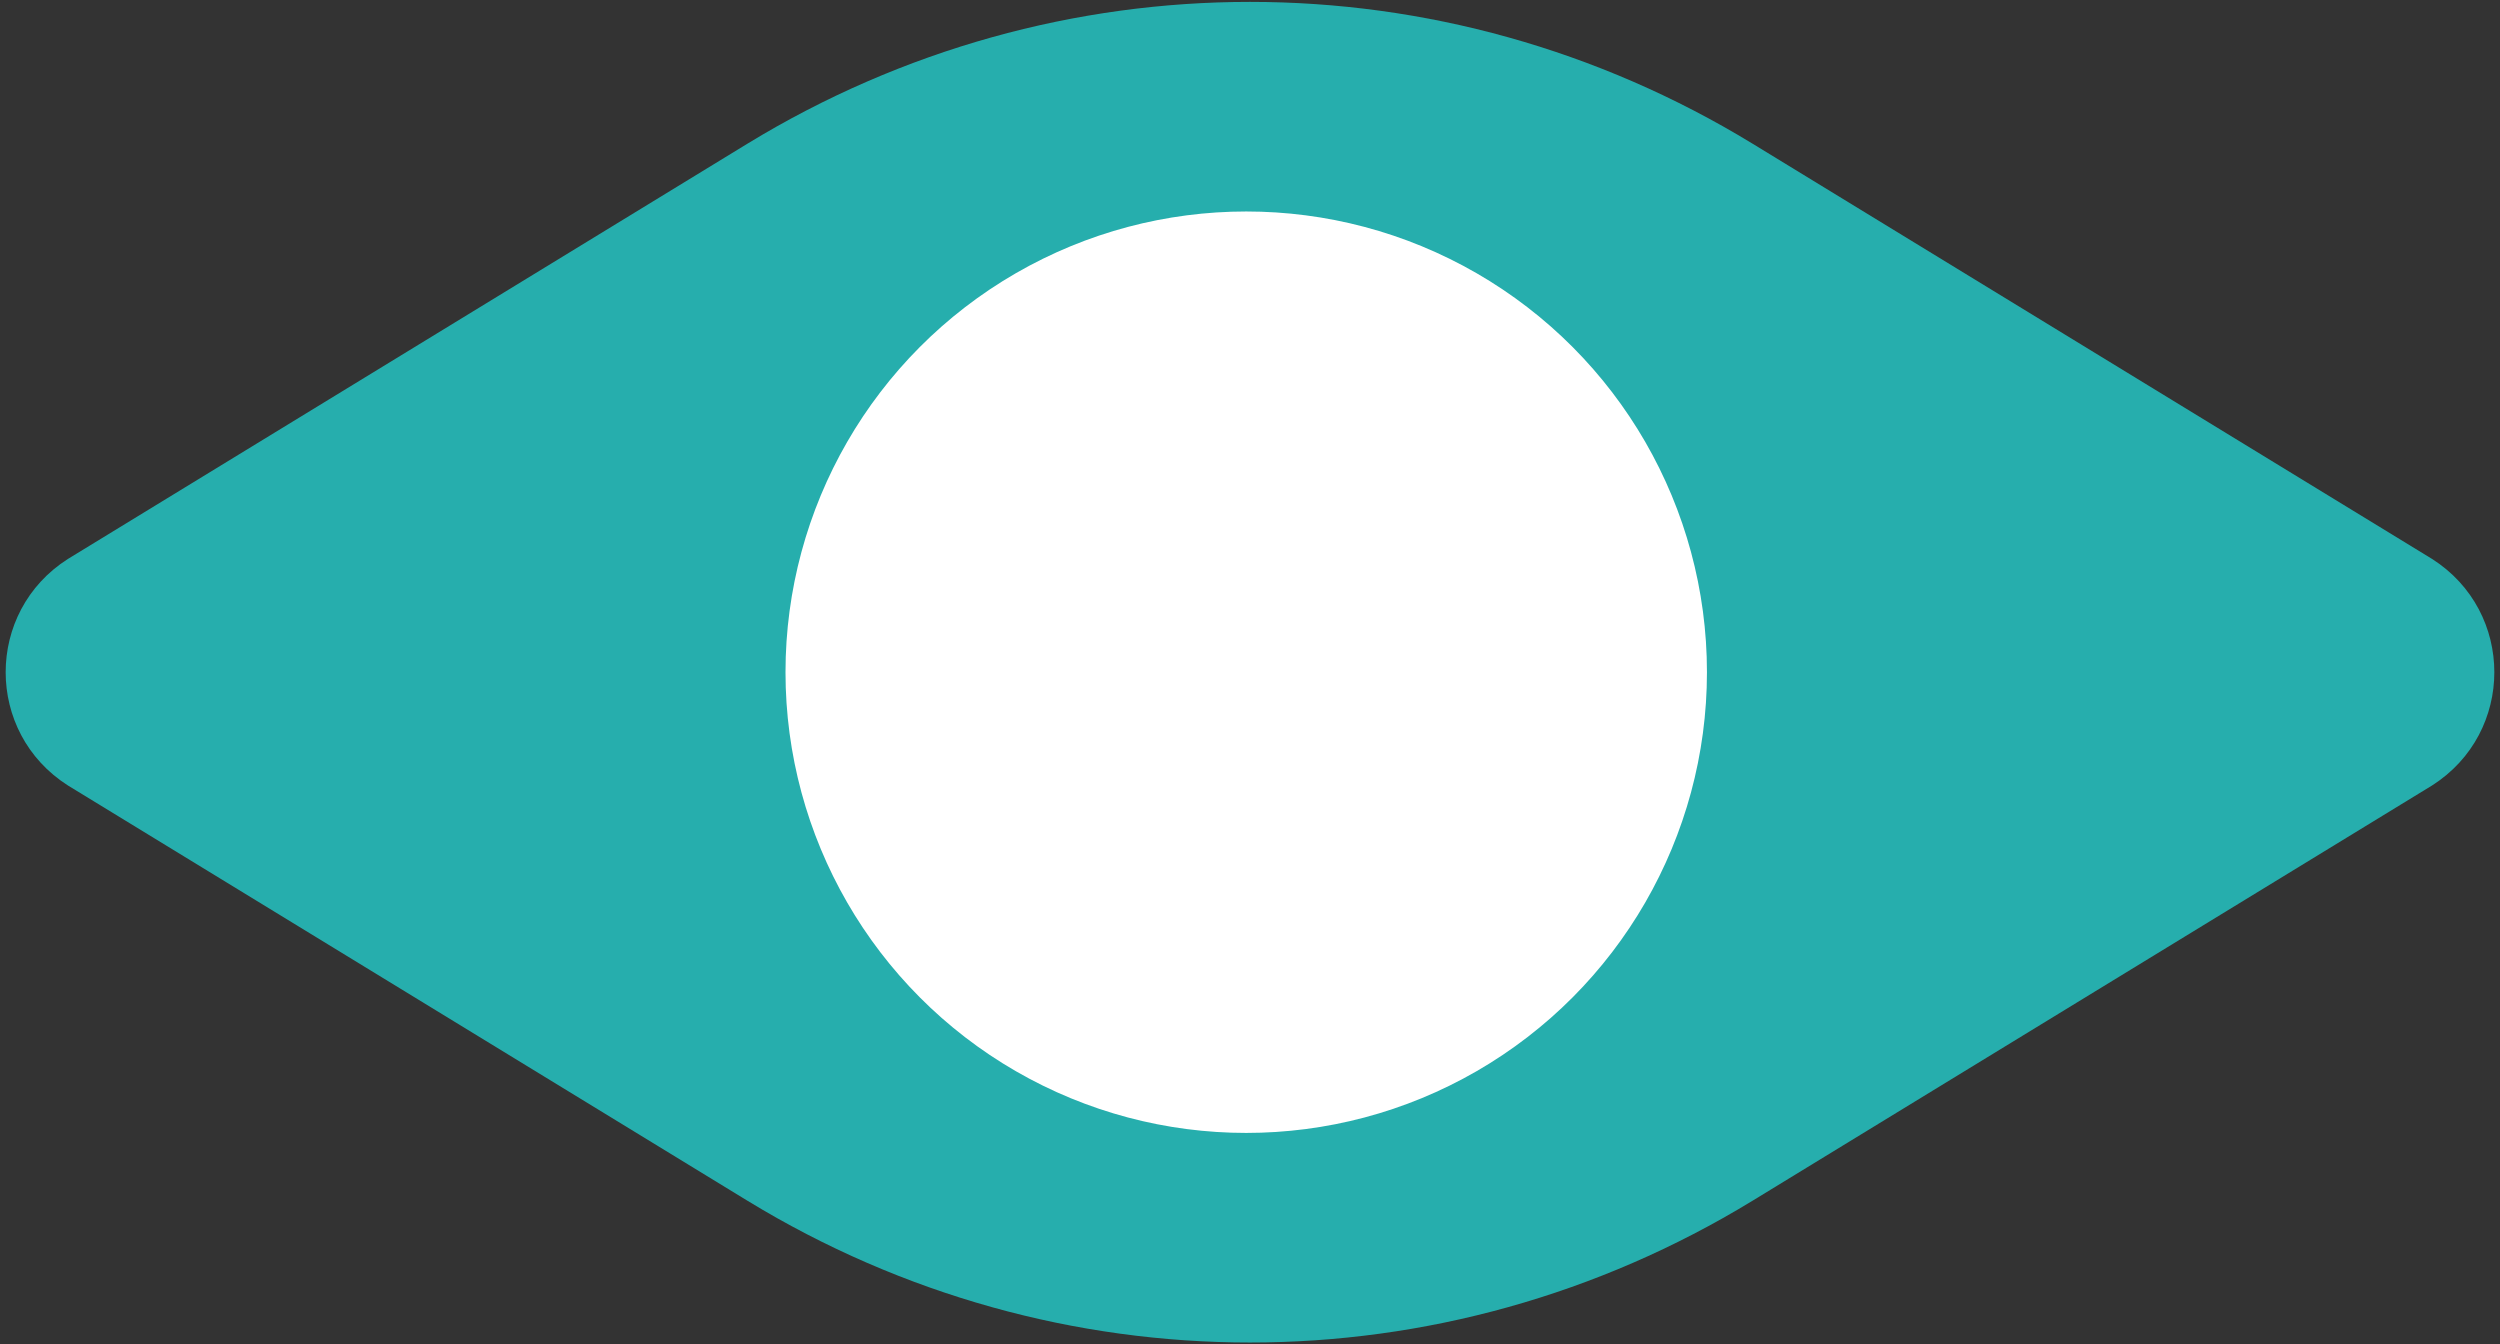
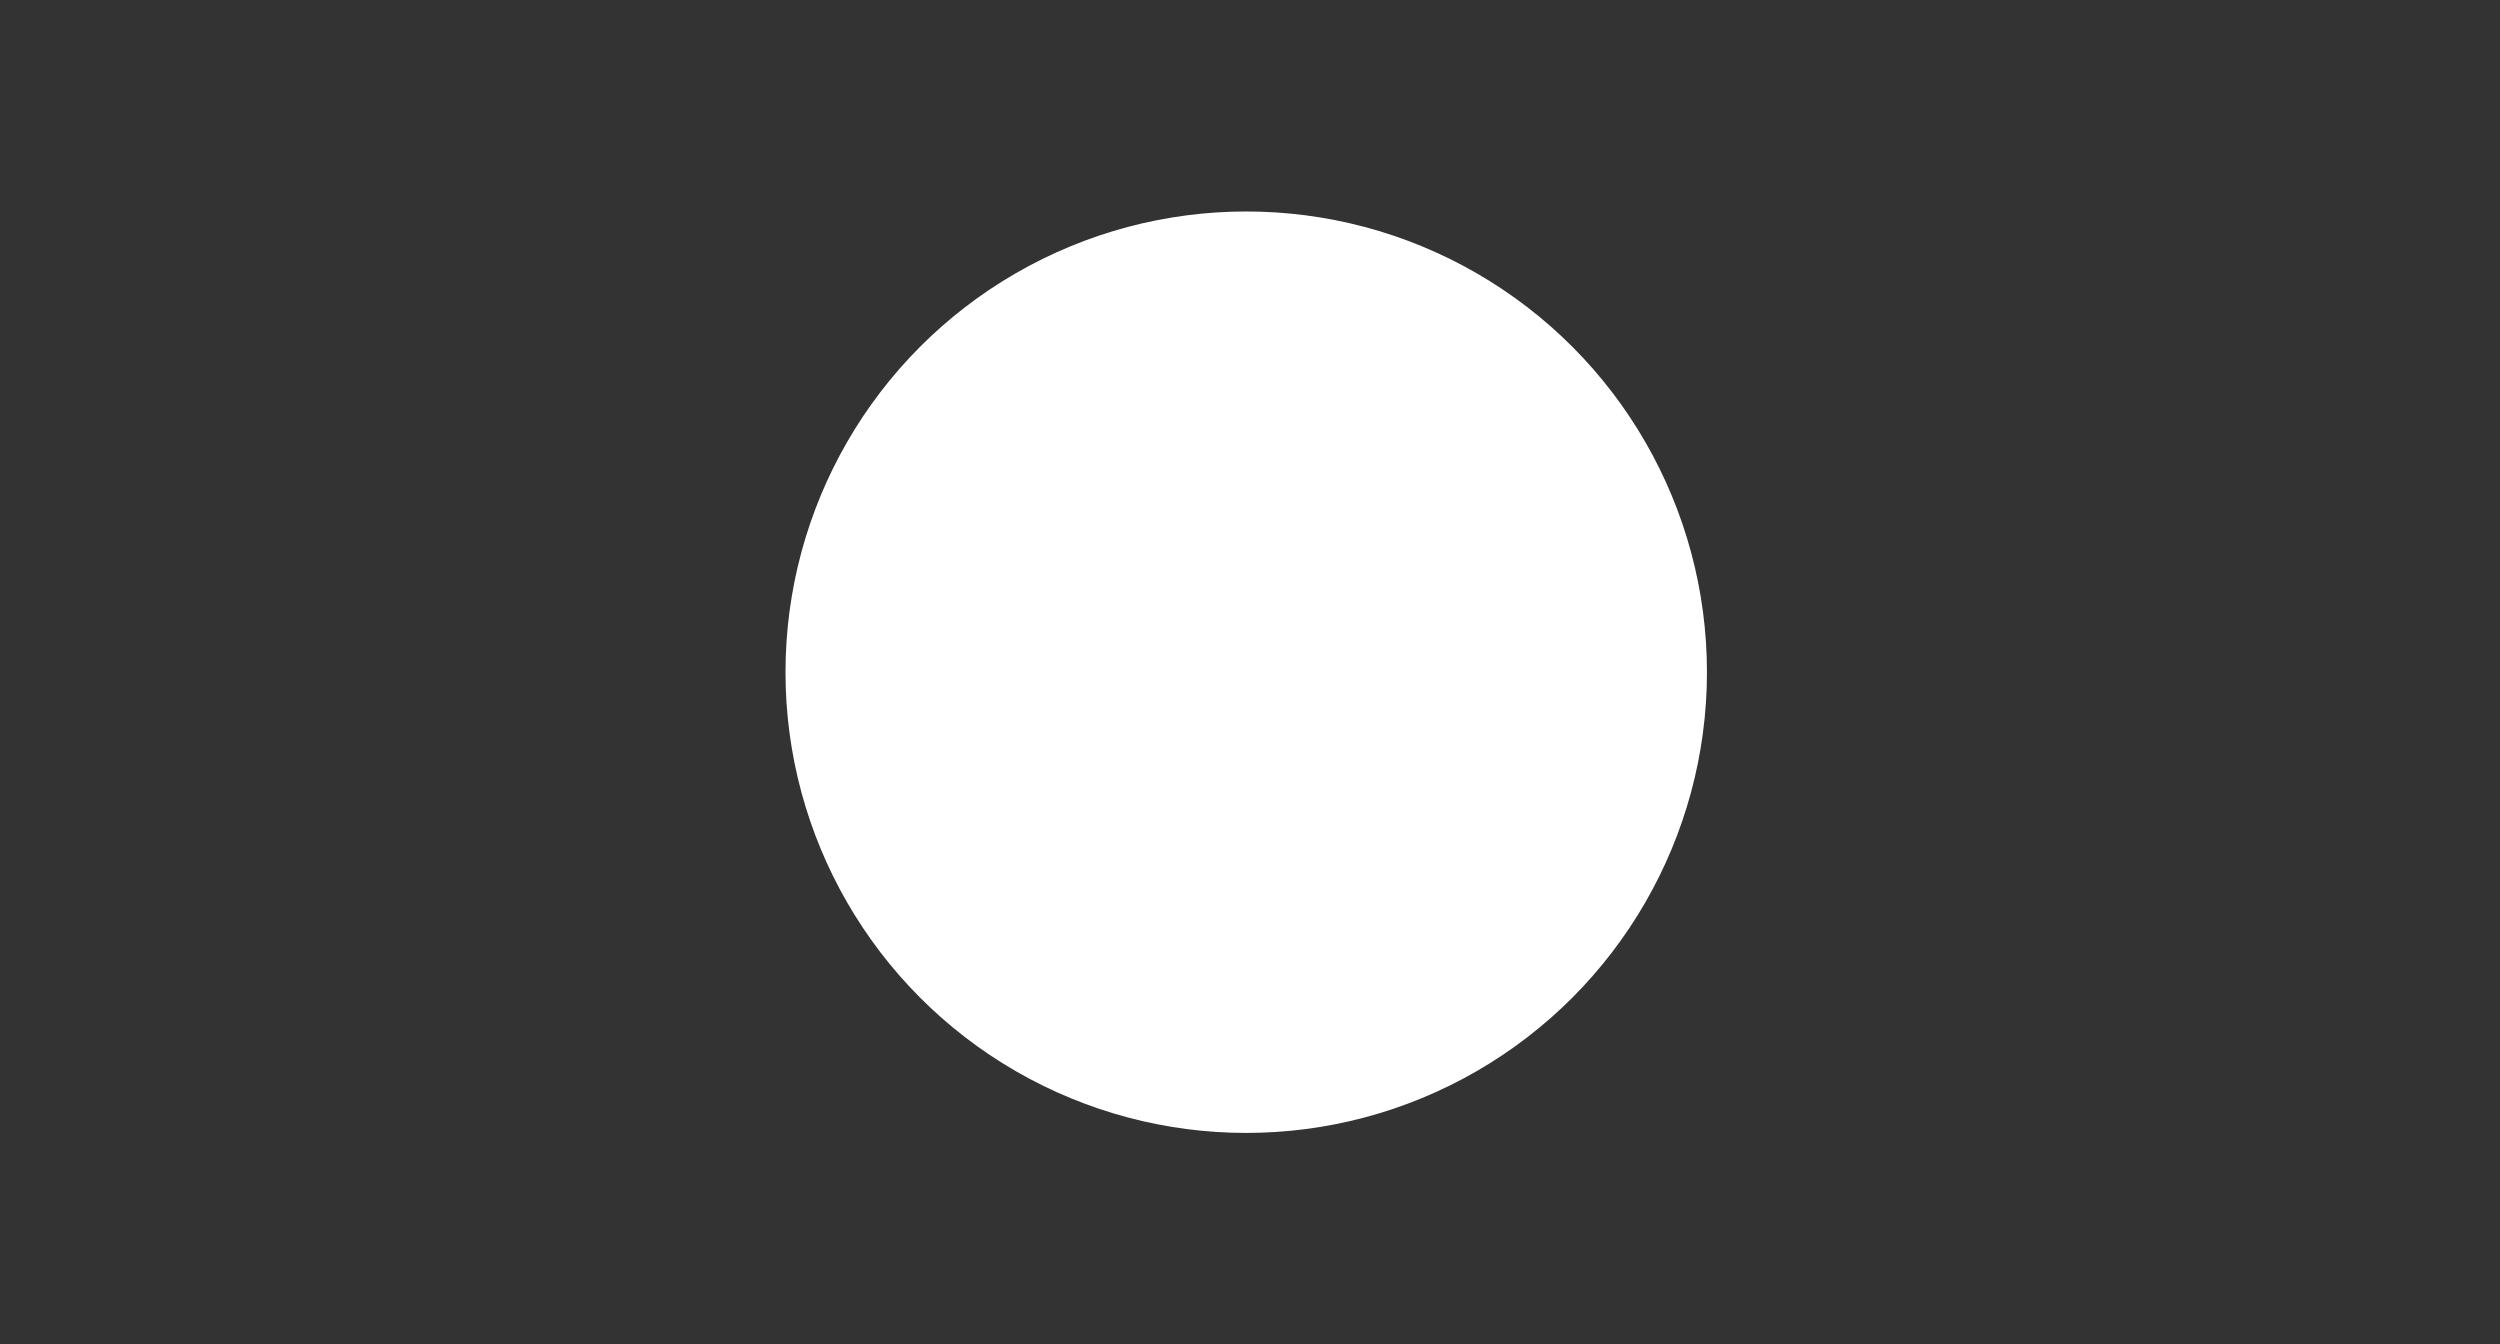
<svg xmlns="http://www.w3.org/2000/svg" version="1.1" id="Layer_1" x="0px" y="0px" viewBox="0 0 33.1 17.8" style="enable-background:new 0 0 33.1 17.8;" xml:space="preserve">
  <rect x="0" y="0" width="33.1" height="17.8" fill="#333333" stroke="none" />
  <style type="text/css">
	.st0{fill:#26AEAD;}
	.st1{fill:#FFFFFF;}
</style>
  <g>
    <g>
-       <path class="st0" d="M9.9,15.9l-9-5.5c-1.1-0.7-1.1-2.3,0-3l9-5.5c4.1-2.5,9.2-2.5,13.3,0l9,5.5c1.1,0.7,1.1,2.3,0,3l-9,5.5    C19.1,18.4,14,18.4,9.9,15.9z" />
      <circle class="st1" cx="16.5" cy="8.9" r="6.1" />
    </g>
  </g>
</svg>